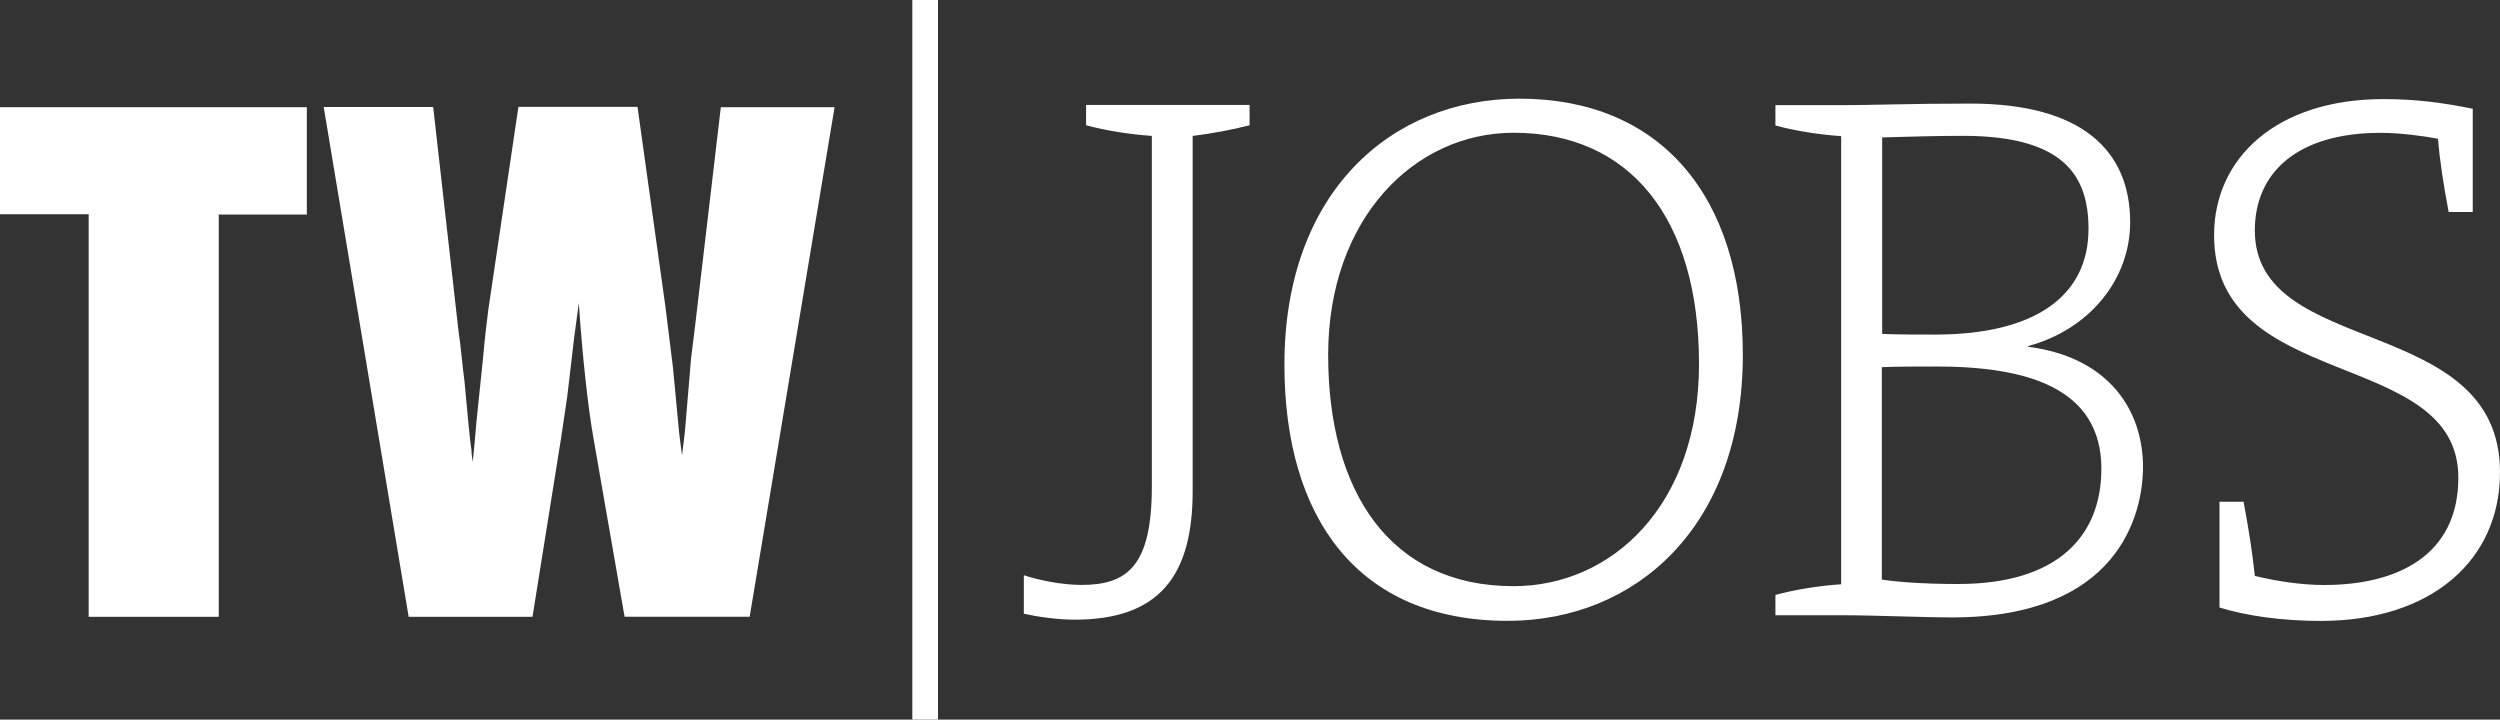
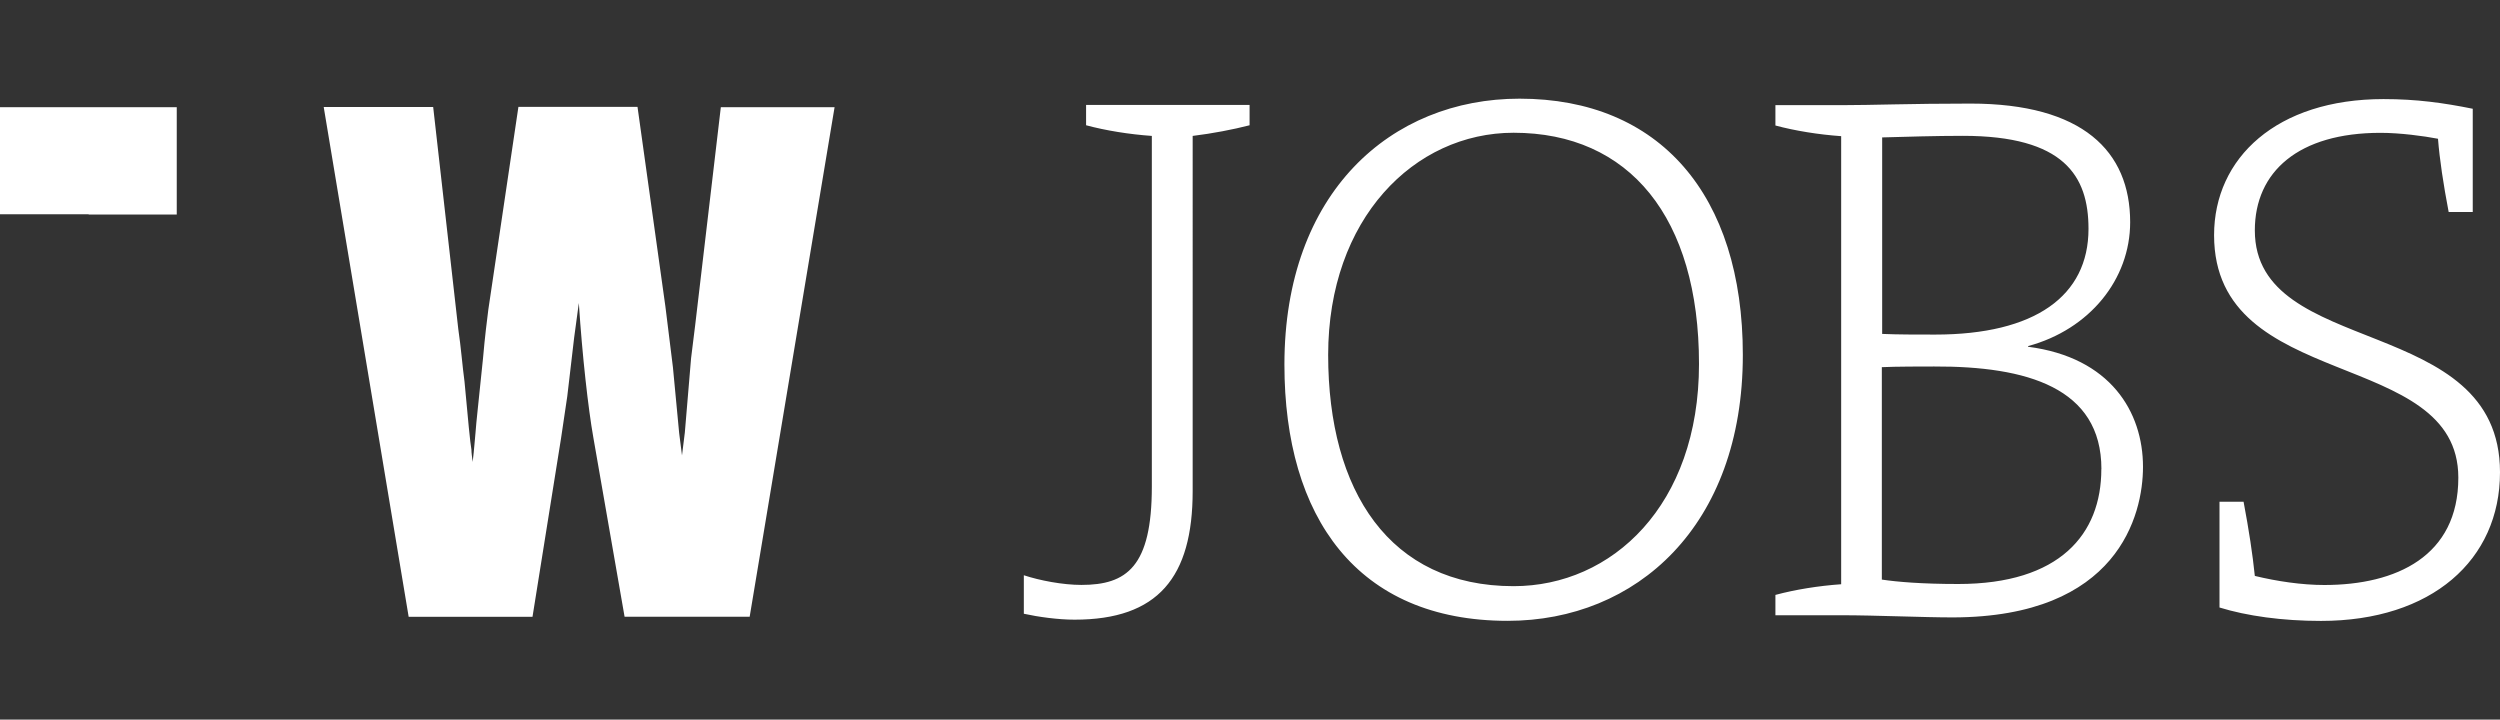
<svg xmlns="http://www.w3.org/2000/svg" id="Ebene_1" data-name="Ebene 1" viewBox="0 0 300 86.35">
  <rect x="0" y="0" width="300" height="86.35" fill="#333333" stroke="none" />
  <defs>
    <style>      .cls-1, .cls-2 {        fill: #fff;        stroke-width: 0px;      }      .cls-2 {        fill-rule: evenodd;      }    </style>
  </defs>
-   <rect class="cls-1" x="109.48" width="3.08" height="86.35" />
  <path class="cls-2" d="M300,56.67c0-19.15-29.42-13.59-29.42-29.02,0-7.06,5.26-11.71,15.07-11.71,2.37,0,5.19.38,6.91.71.19,2.44.64,5.44,1.28,8.79h2.89v-12.39c-3.53-.71-6.73-1.16-10.71-1.16-12.81,0-20.33,7.06-20.33,16.33,0,18.96,29.31,13.4,29.31,29.1,0,9.42-7.44,12.88-16.08,12.88-2.71,0-5.71-.45-8.34-1.09-.26-2.55-.71-5.52-1.35-8.9h-2.89v12.69c3.27,1.01,7.52,1.61,12.17,1.61,13.3,0,21.49-7.32,21.49-17.83M252.16,56.3c0,7.81-5,13.78-17.17,13.78-4.43,0-7.37-.26-9.17-.53v-25.49c1.62-.08,5.07-.08,6.28-.08,11.09-.04,20.07,2.52,20.07,12.31M250.62,27.46c0,8.07-6.43,12.69-18.41,12.69-2.37,0-4.43,0-6.35-.08v-23.58c2.89-.08,6.43-.19,9.69-.19,12.14,0,15.07,4.81,15.07,11.15M257.16,56.03c0-6.61-3.91-13.14-13.79-14.42v-.08c7.37-1.99,12.25-8,12.25-14.87,0-8.52-5.71-14.23-19.16-14.23-7.25,0-11.8.19-15.52.19h-7.89v2.44c2.37.64,5.19,1.09,7.89,1.28v53.77c-2.71.19-5.52.64-7.89,1.28v2.44h7.89c4.17,0,9.81.26,13.41.26,19.8-.04,22.81-12.28,22.81-18.06M203.88,43.68c0,16.97-10.45,26.66-22.25,26.66-14.88,0-22.25-11.41-22.25-27.75s10.33-26.66,22.25-26.66c13.9,0,22.25,10.17,22.25,27.75M209.14,42.59c0-19.22-10-30.75-26.79-30.75-15.44,0-28.22,11.26-28.22,31.91,0,18.32,8.72,30.75,26.79,30.75,15.41,0,28.22-11.34,28.22-31.91M149.95,15.03v-2.44h-19.62v2.44c2.37.64,5.19,1.09,7.89,1.28v42.09c0,9.61-3.01,11.79-8.45,11.79-2.25,0-5-.53-6.91-1.16v4.62c1.73.38,4.1.71,6.09.71,10,0,14.17-5.07,14.17-15.43V16.31c2.41-.3,4.77-.75,6.84-1.28" />
-   <path class="cls-2" d="M38.85,12.87l10.19,61.15h14.86l3.42-21.39.75-5.05.83-7.08.56-4.14c.41,6.33,1.13,12.69,1.73,16.08l3.76,21.57h15.01l10.19-61.15h-13.65l-3.08,26.17-.49,3.95-.75,8.92-.34,2.75-.34-2.67-.75-7.91-.9-7.27-3.35-23.98h-14.29l-3.61,24.32c-.15,1.2-.41,3.2-.64,5.87-.49,4.86-.83,7.79-.9,8.92-.08.75-.15,1.92-.34,3.5-.08-.64-.15-1.09-.15-1.47-.15-.83-.41-3.58-.83-8.17-.26-1.92-.41-4.03-.75-6.33l-3.01-26.62h-13.13ZM0,12.87v12.84h10.64v48.31h15.61V25.74h10.57v-12.88H0Z" />
+   <path class="cls-2" d="M38.85,12.87l10.19,61.15h14.86l3.42-21.39.75-5.05.83-7.08.56-4.14c.41,6.33,1.13,12.69,1.73,16.08l3.76,21.57h15.01l10.19-61.15h-13.65l-3.08,26.17-.49,3.95-.75,8.92-.34,2.75-.34-2.67-.75-7.91-.9-7.27-3.35-23.98h-14.29l-3.61,24.32c-.15,1.2-.41,3.2-.64,5.87-.49,4.86-.83,7.79-.9,8.92-.08.75-.15,1.92-.34,3.5-.08-.64-.15-1.09-.15-1.47-.15-.83-.41-3.58-.83-8.17-.26-1.92-.41-4.03-.75-6.33l-3.01-26.62h-13.13ZM0,12.87v12.84h10.64v48.31V25.74h10.57v-12.88H0Z" />
</svg>